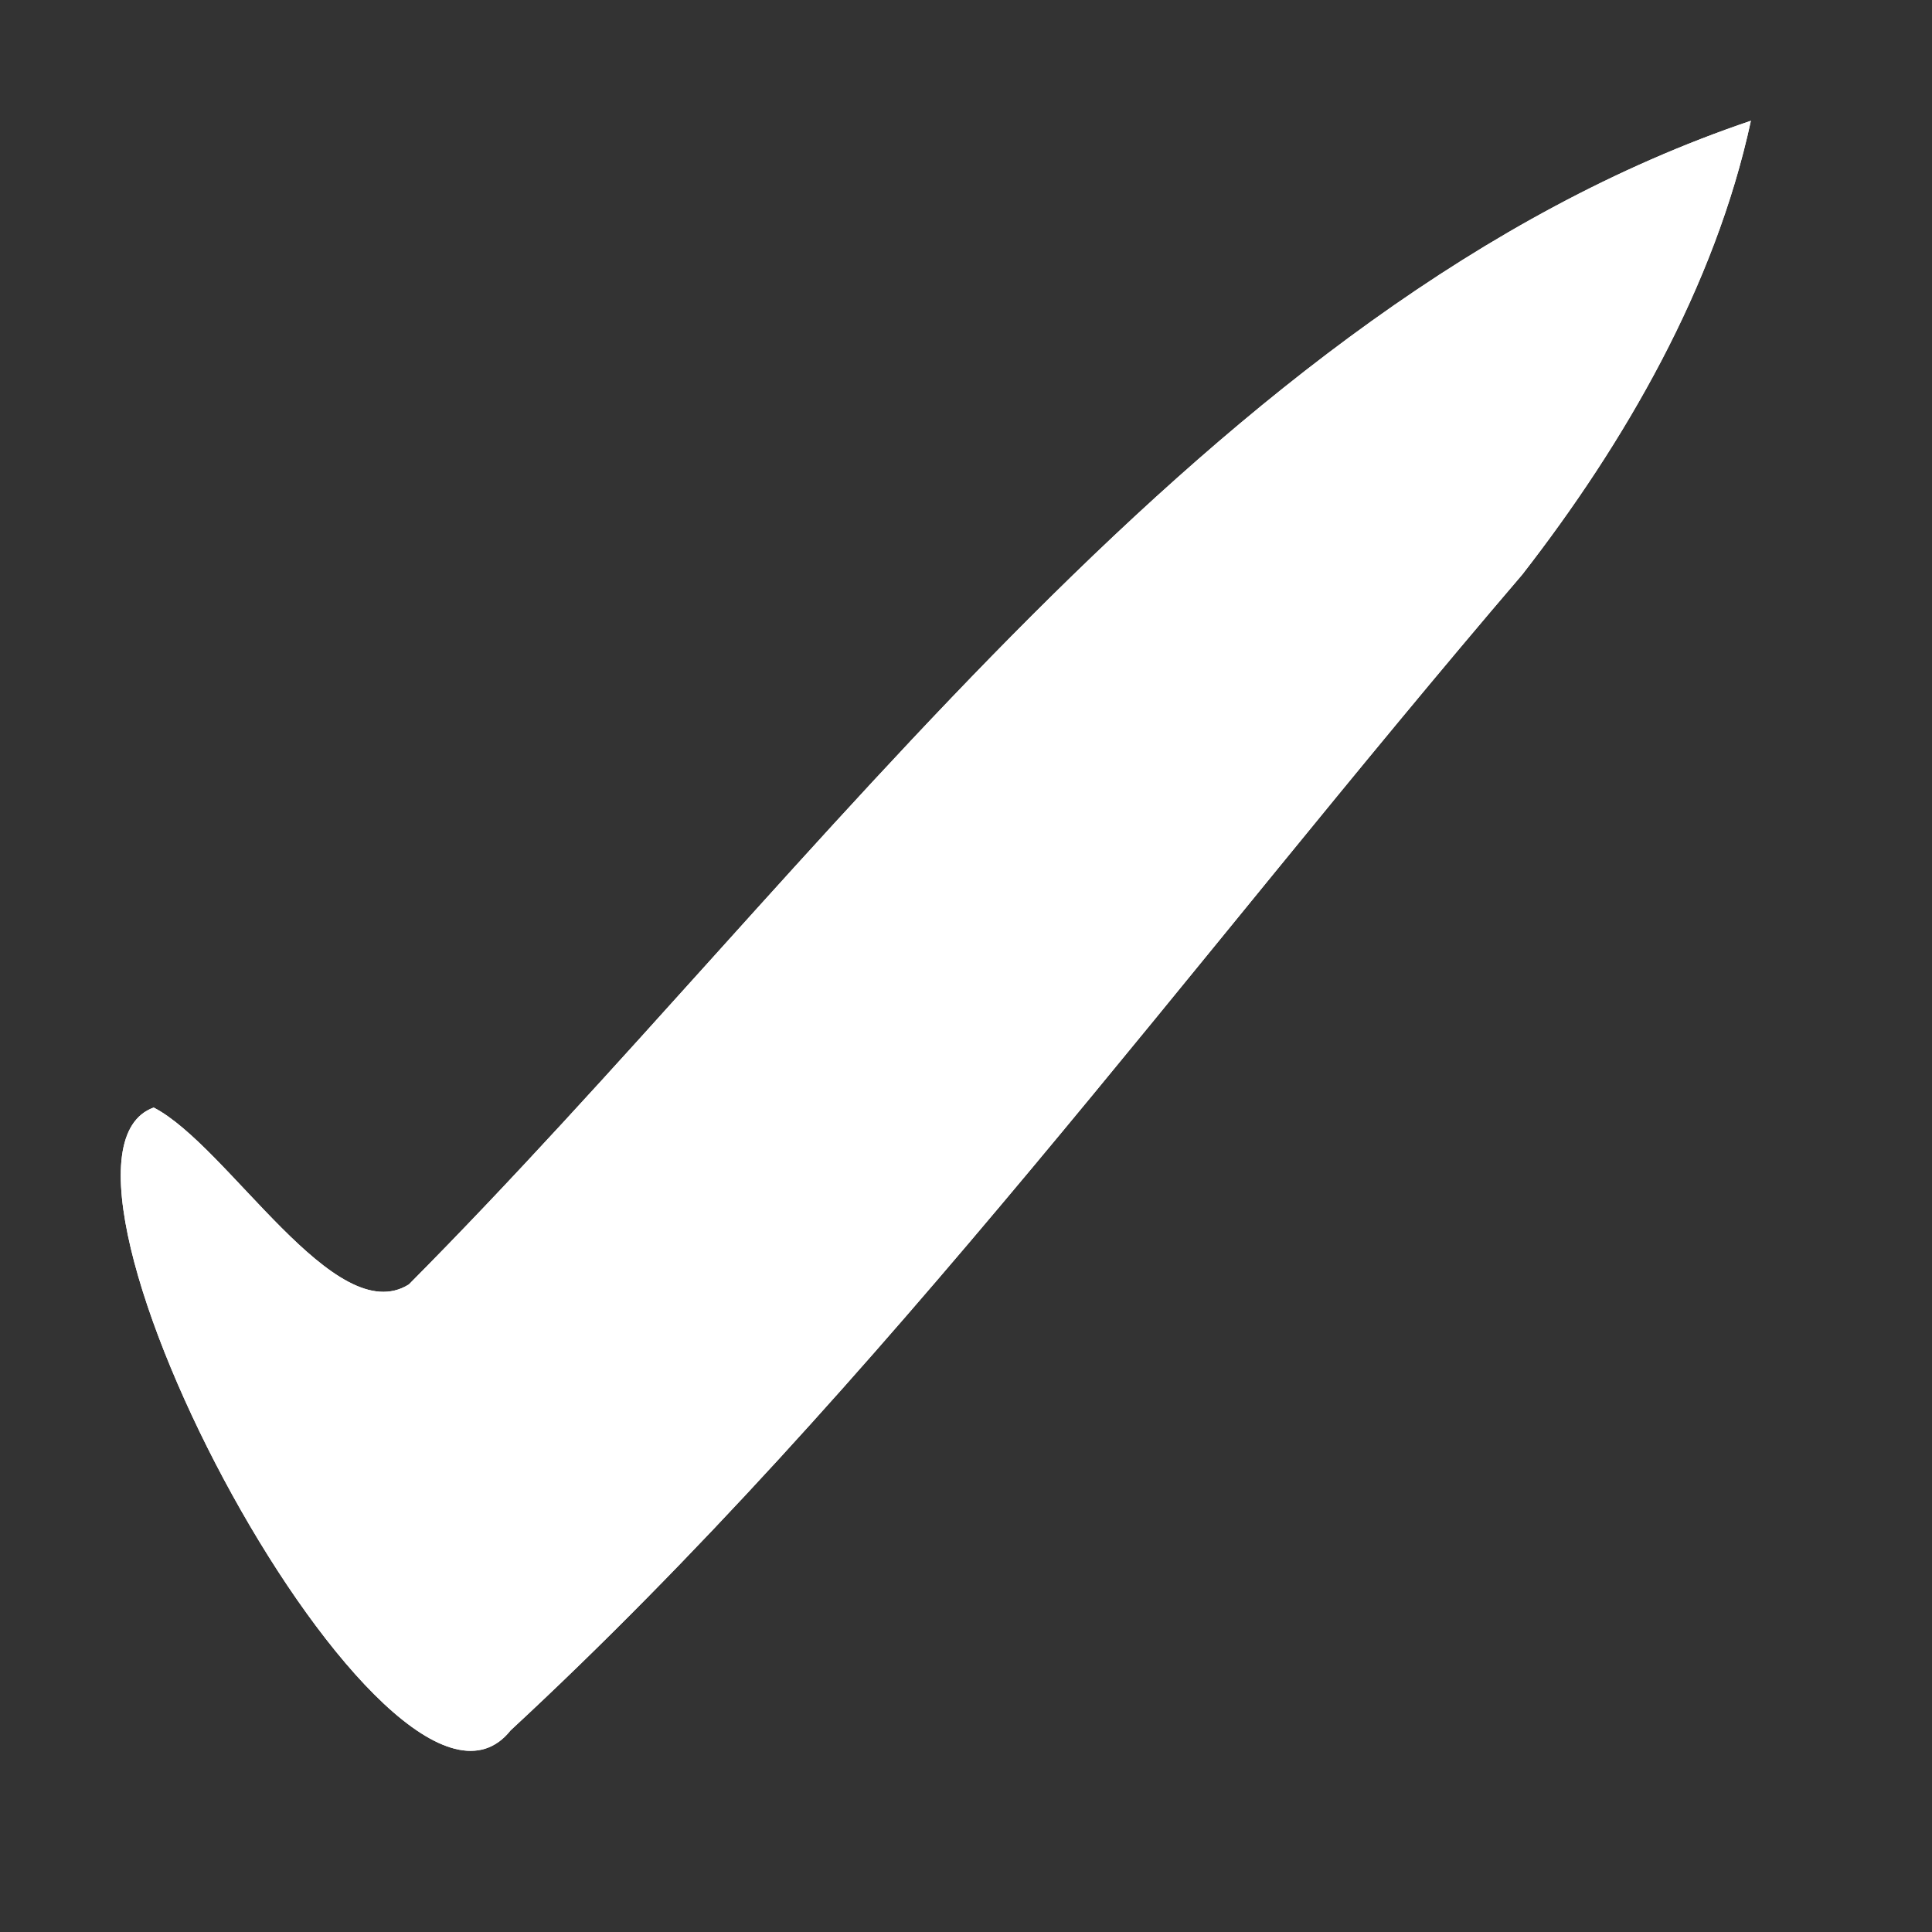
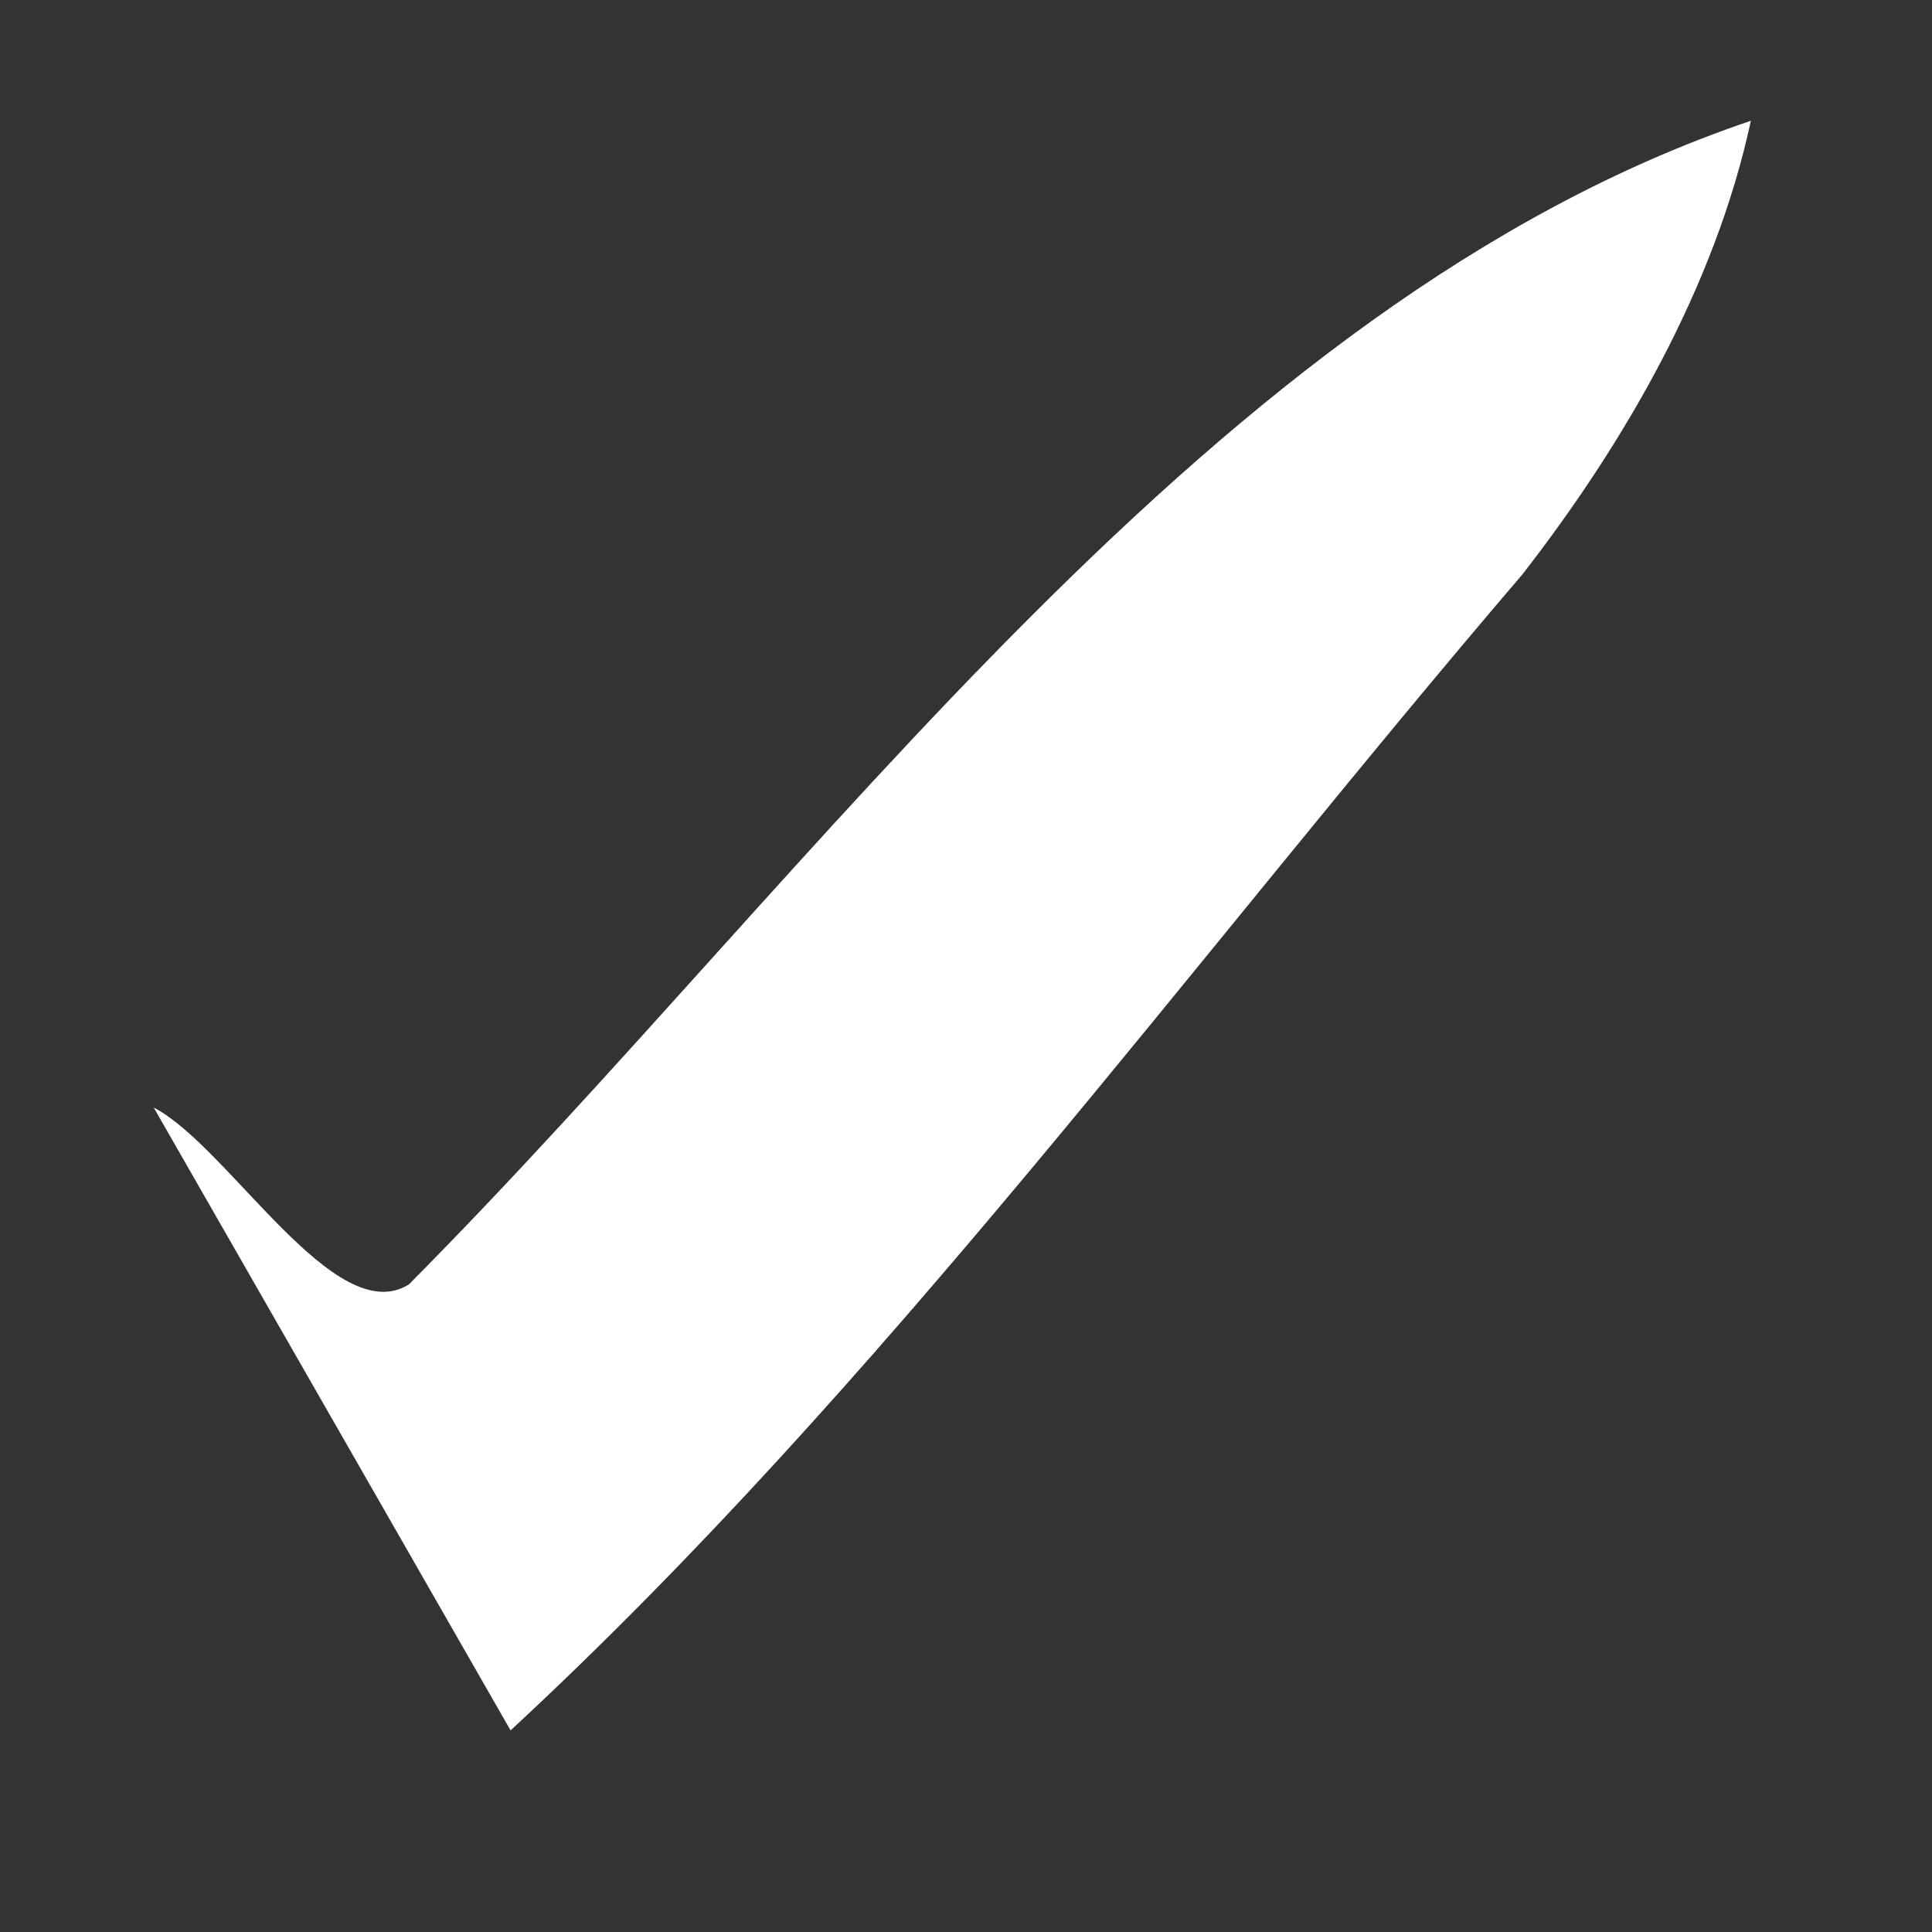
<svg xmlns="http://www.w3.org/2000/svg" width="43" height="43" viewBox="0 0 43 43" fill="none">
  <rect x="0" y="0" width="43" height="43" fill="#333333" stroke="none" />
-   <path d="M3.421 24.65C5.087 25.513 7.455 29.617 9.1 28.587C18.289 19.34 26.947 6.75 38.969 2.688C38.172 6.381 36.159 9.858 33.88 12.789C26.468 21.451 19.639 30.849 11.364 38.513C8.709 41.847 0.154 25.831 3.421 24.65Z" fill="white" />
-   <path d="M3.421 24.65C5.087 25.513 7.455 29.617 9.1 28.587C18.289 19.34 26.947 6.75 38.969 2.688C38.172 6.381 36.159 9.858 33.88 12.789C26.468 21.451 19.639 30.849 11.364 38.513C8.709 41.847 0.154 25.831 3.421 24.65Z" fill="white" />
+   <path d="M3.421 24.65C5.087 25.513 7.455 29.617 9.1 28.587C18.289 19.34 26.947 6.75 38.969 2.688C38.172 6.381 36.159 9.858 33.88 12.789C26.468 21.451 19.639 30.849 11.364 38.513Z" fill="white" />
</svg>